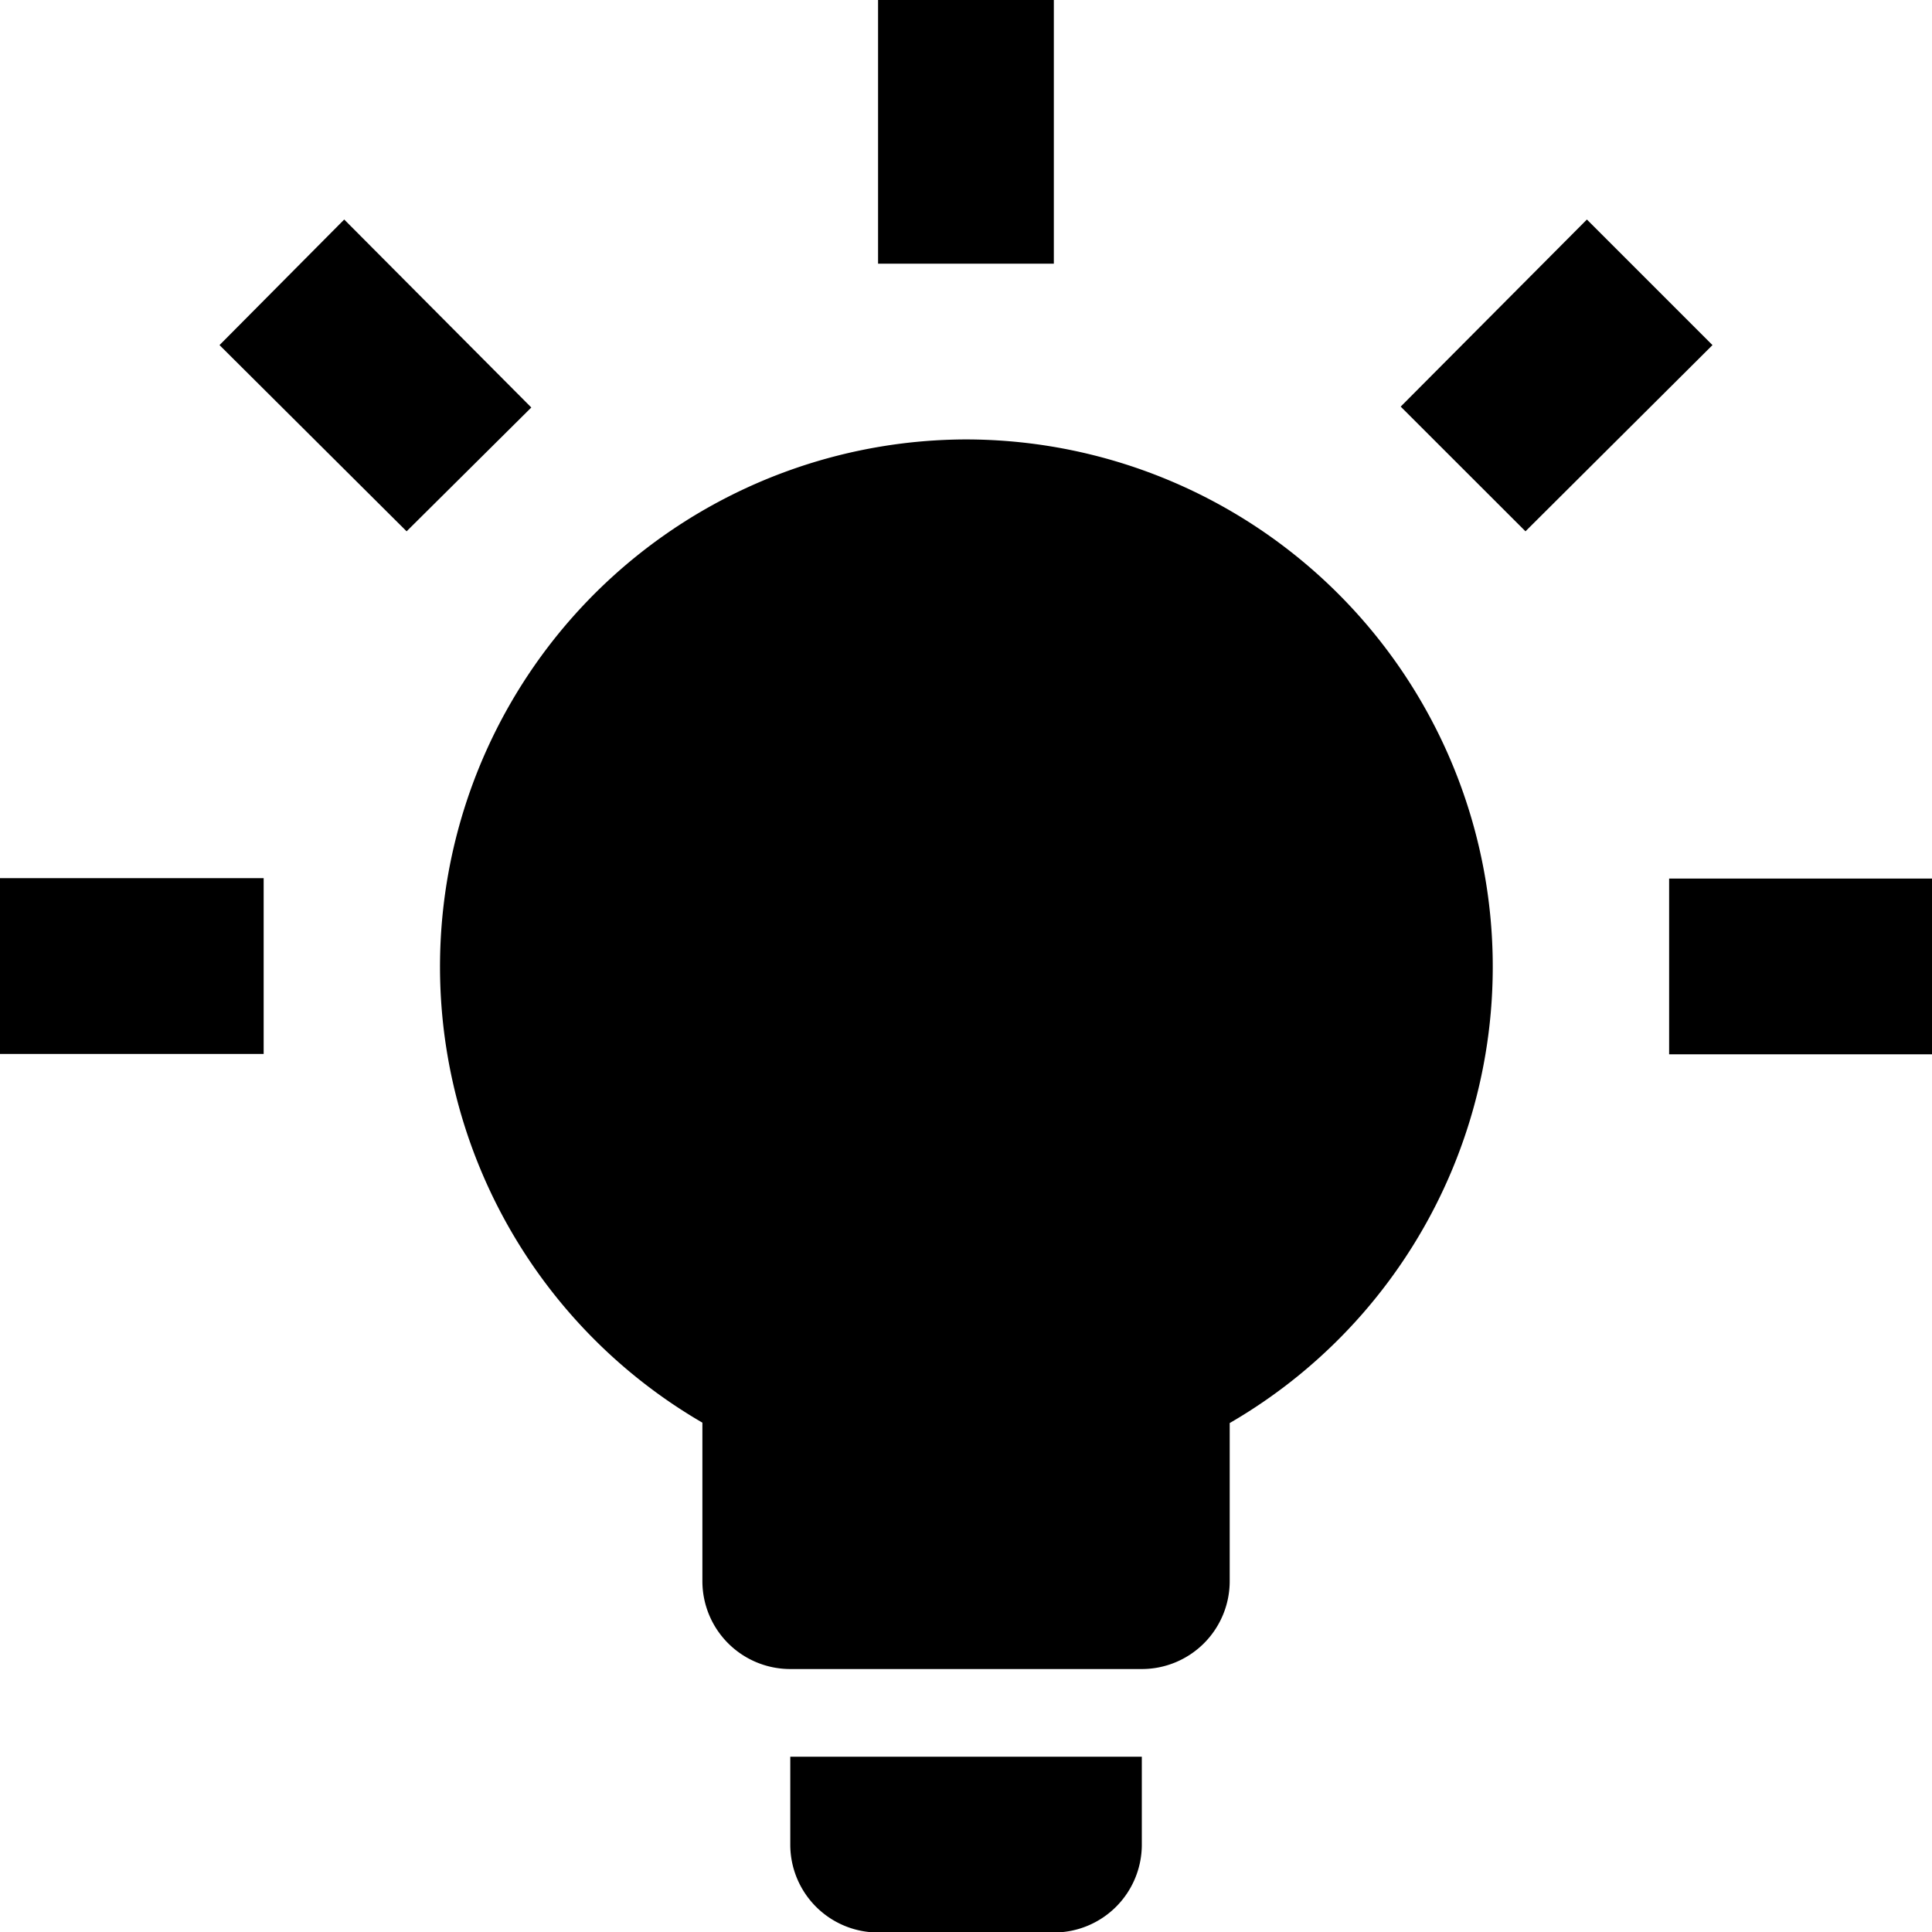
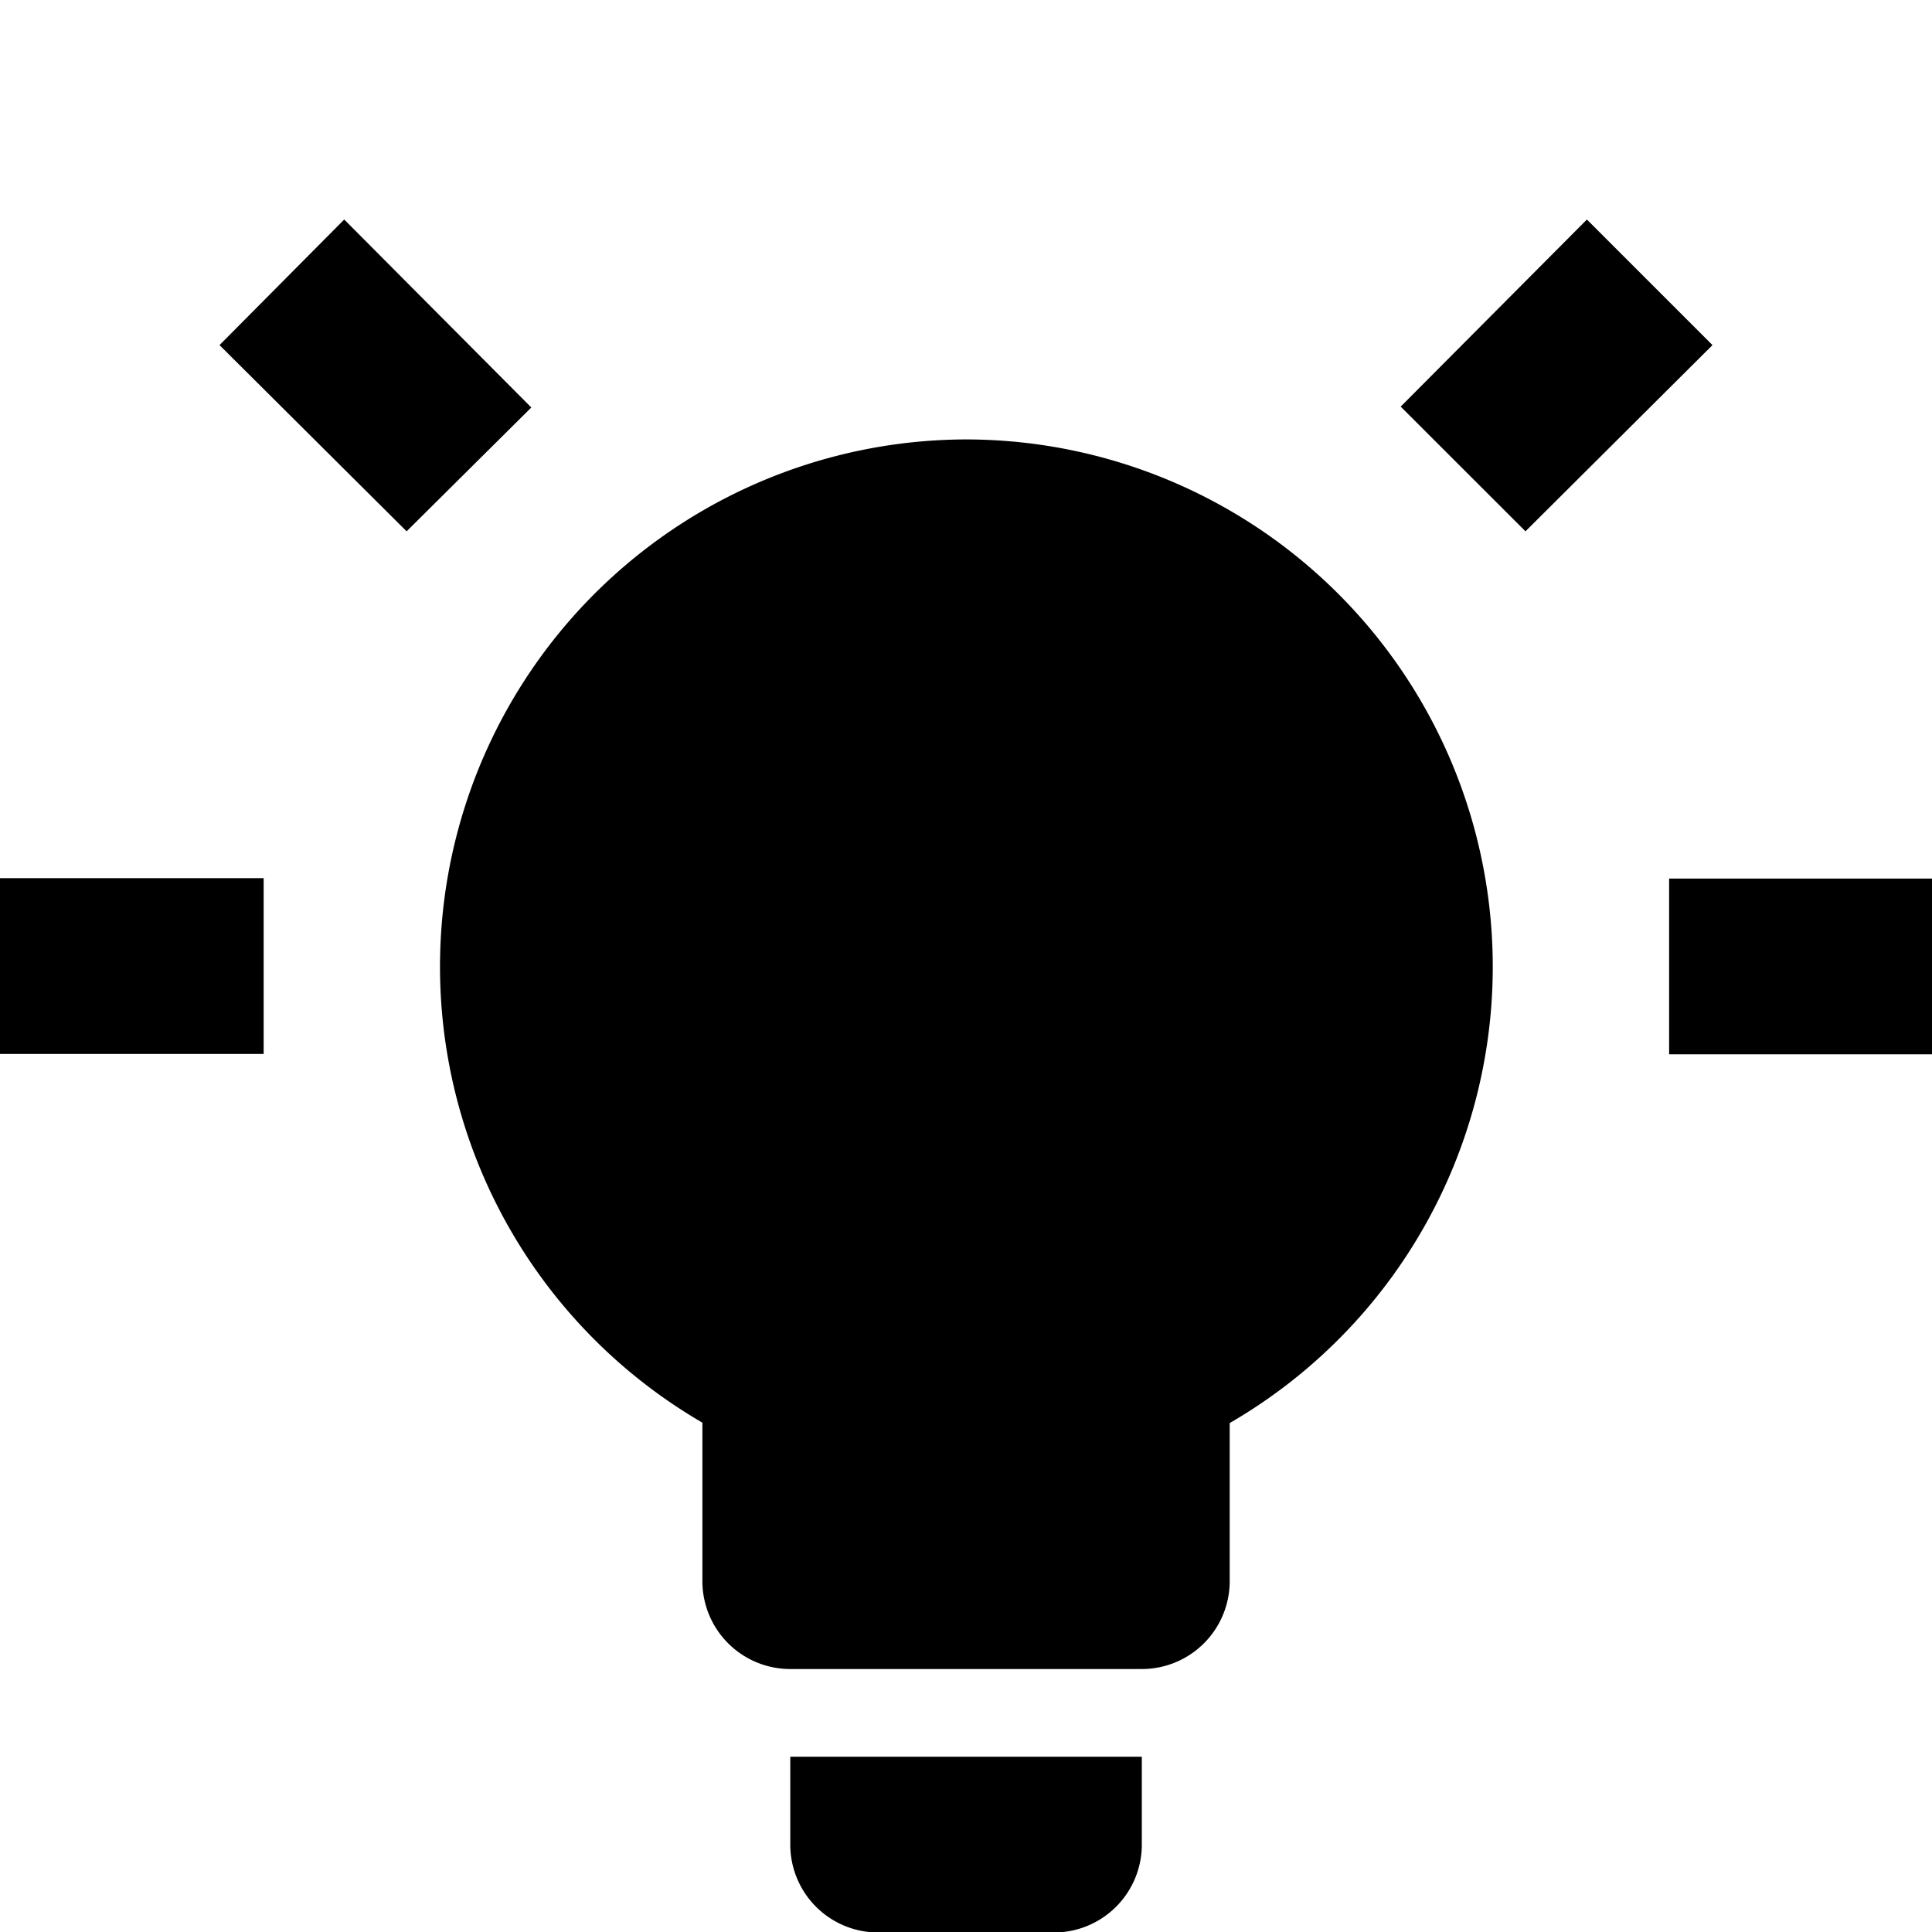
<svg xmlns="http://www.w3.org/2000/svg" width="19.785" height="19.785" viewBox="0 0 19.785 19.785">
-   <path id="branchenloesungen_icon" d="M10.893,5.5a5.4,5.4,0,0,1,2.7,10.073v1.619a.9.9,0,0,1-.9.9h-3.6a.9.9,0,0,1-.9-.9V15.569A5.4,5.4,0,0,1,10.893,5.5m1.8,13.49v.9a.9.9,0,0,1-.9.9h-1.8a.9.9,0,0,1-.9-.9v-.9h3.6m5.4-8.993h2.7v1.8h-2.7v-1.8M1,9.993H3.7v1.8H1v-1.8M11.792,1V3.7h-1.8V1h1.8M4.525,3.248,6.441,5.173,5.164,6.441,3.248,4.534,4.525,3.248M15.344,5.164l1.907-1.916,1.286,1.286L16.622,6.441Z" transform="translate(-1 -1)" />
+   <path id="branchenloesungen_icon" d="M10.893,5.5a5.4,5.4,0,0,1,2.7,10.073v1.619a.9.9,0,0,1-.9.9h-3.6a.9.9,0,0,1-.9-.9V15.569A5.4,5.4,0,0,1,10.893,5.5m1.8,13.49v.9a.9.9,0,0,1-.9.9h-1.8a.9.9,0,0,1-.9-.9v-.9h3.6m5.4-8.993h2.7v1.8h-2.7v-1.8M1,9.993H3.7v1.8H1v-1.8M11.792,1h-1.8V1h1.8M4.525,3.248,6.441,5.173,5.164,6.441,3.248,4.534,4.525,3.248M15.344,5.164l1.907-1.916,1.286,1.286L16.622,6.441Z" transform="translate(-1 -1)" />
</svg>